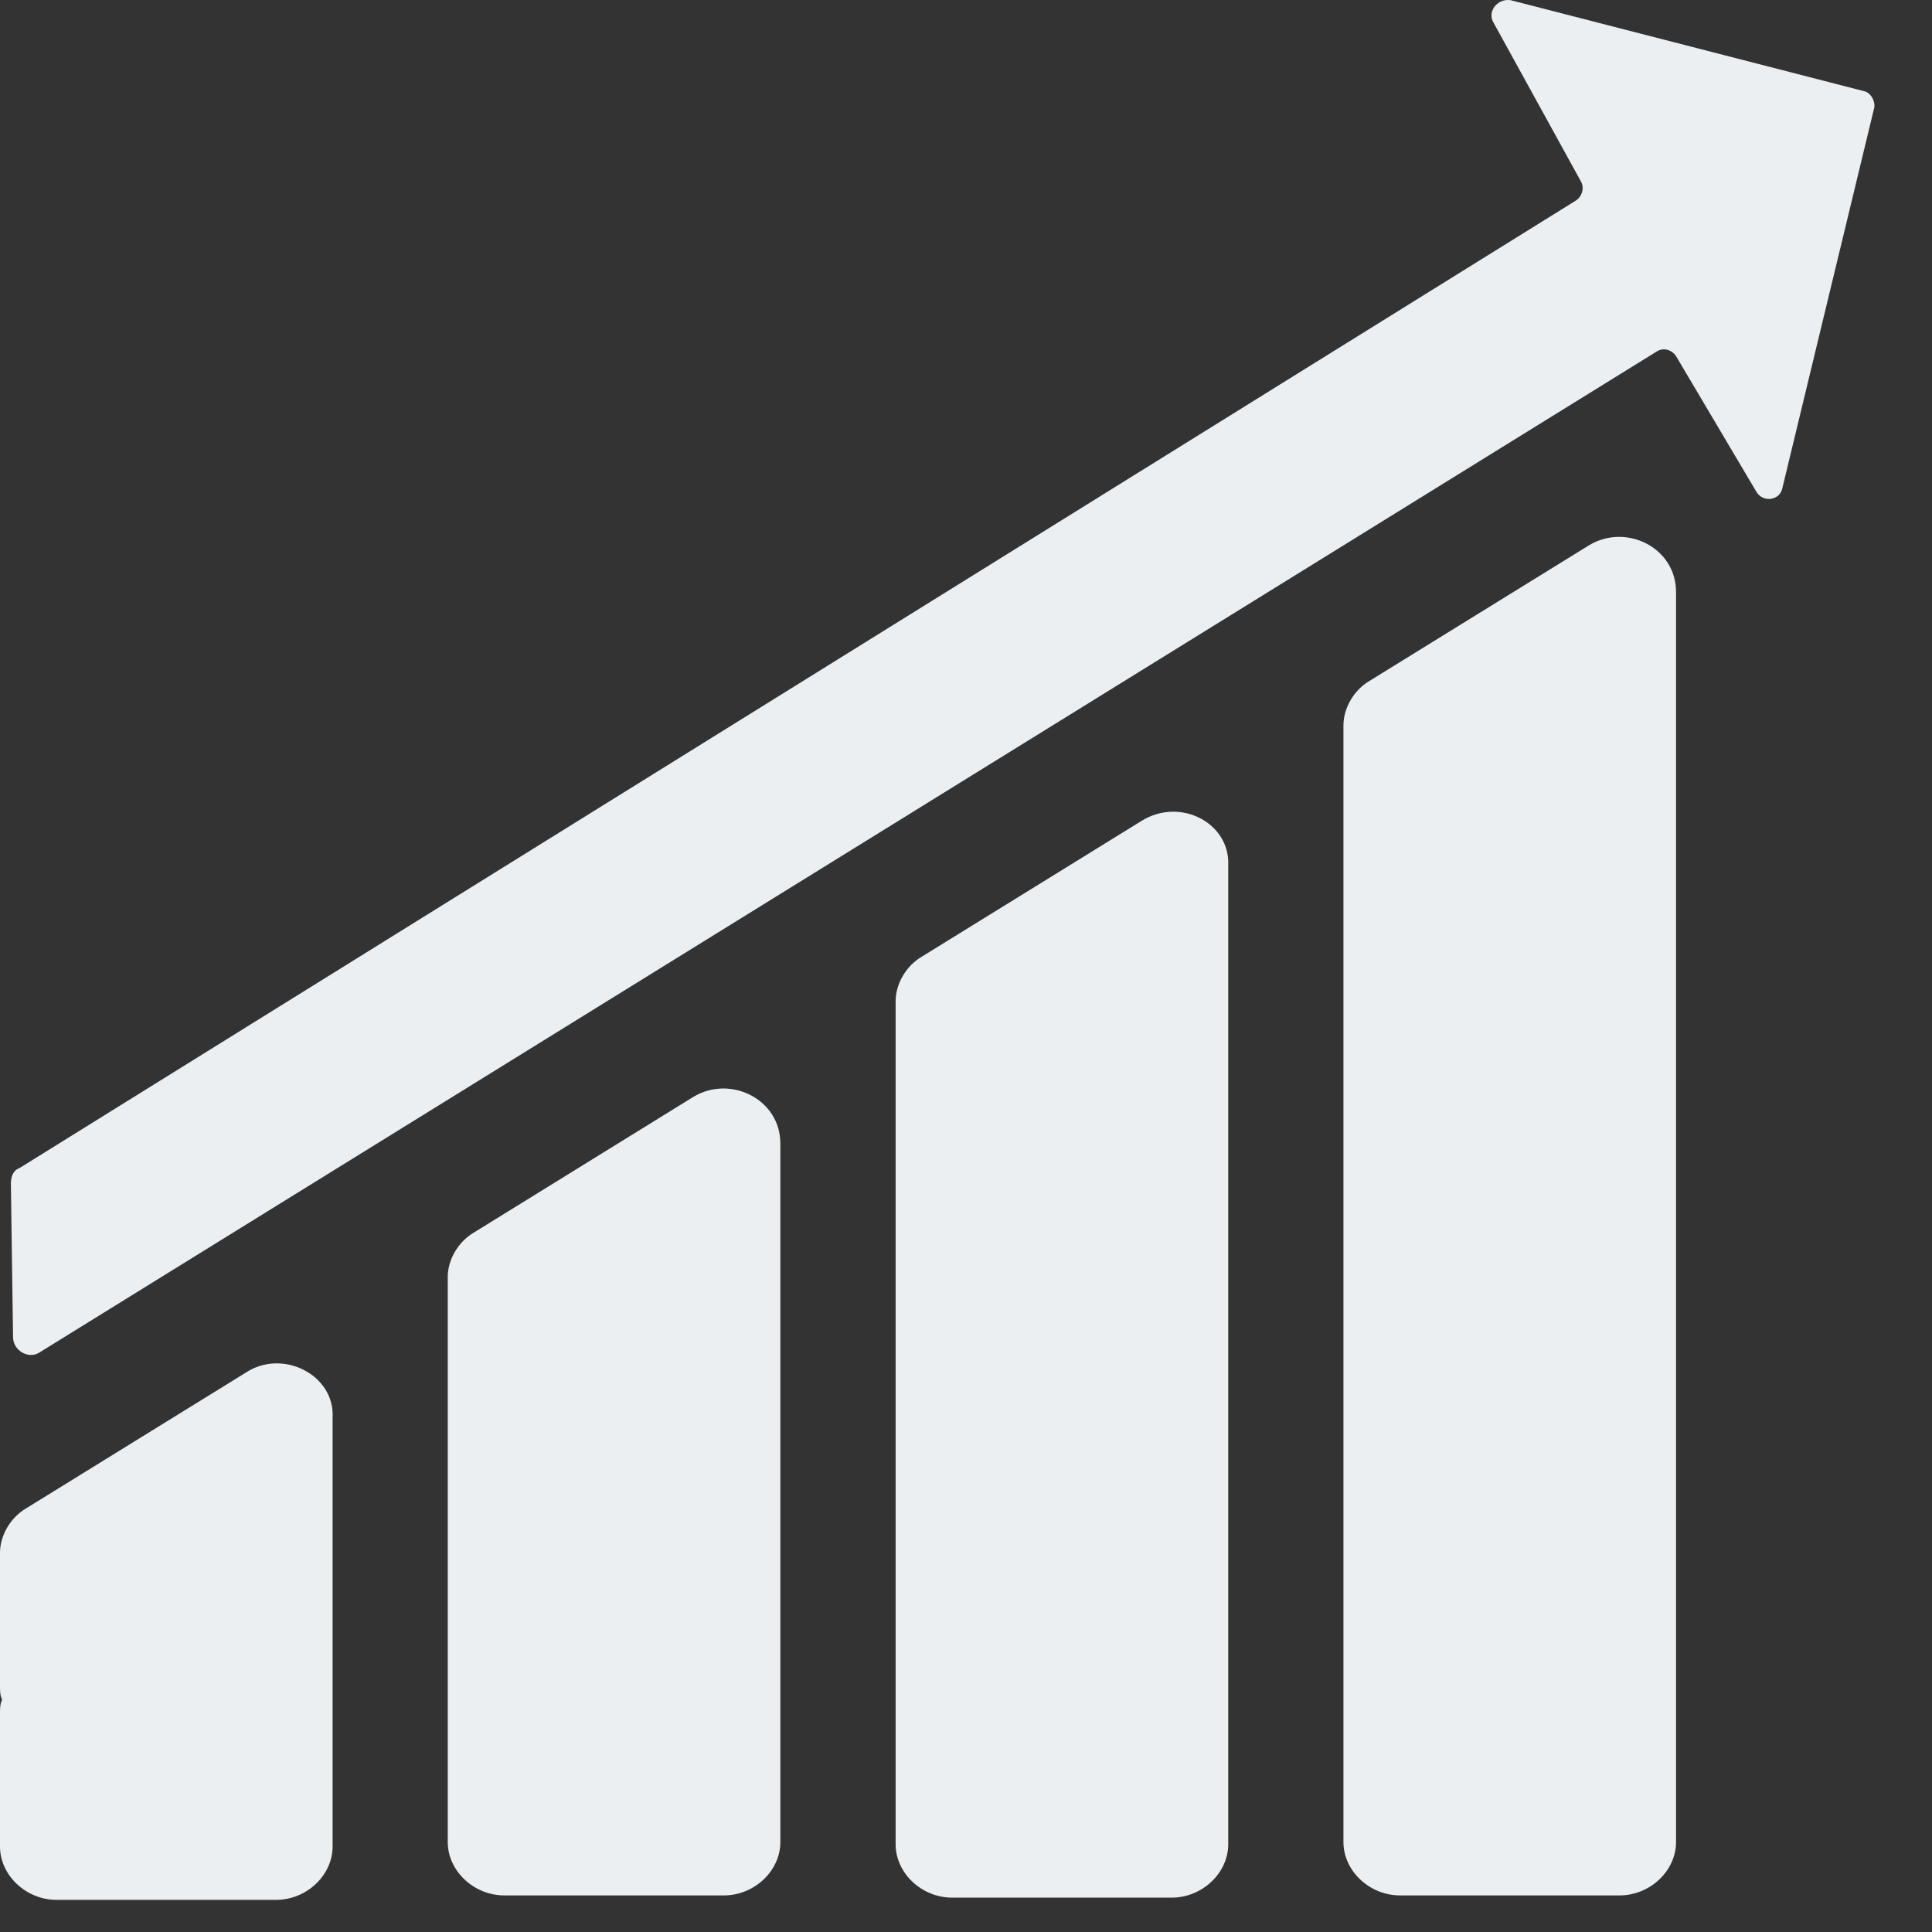
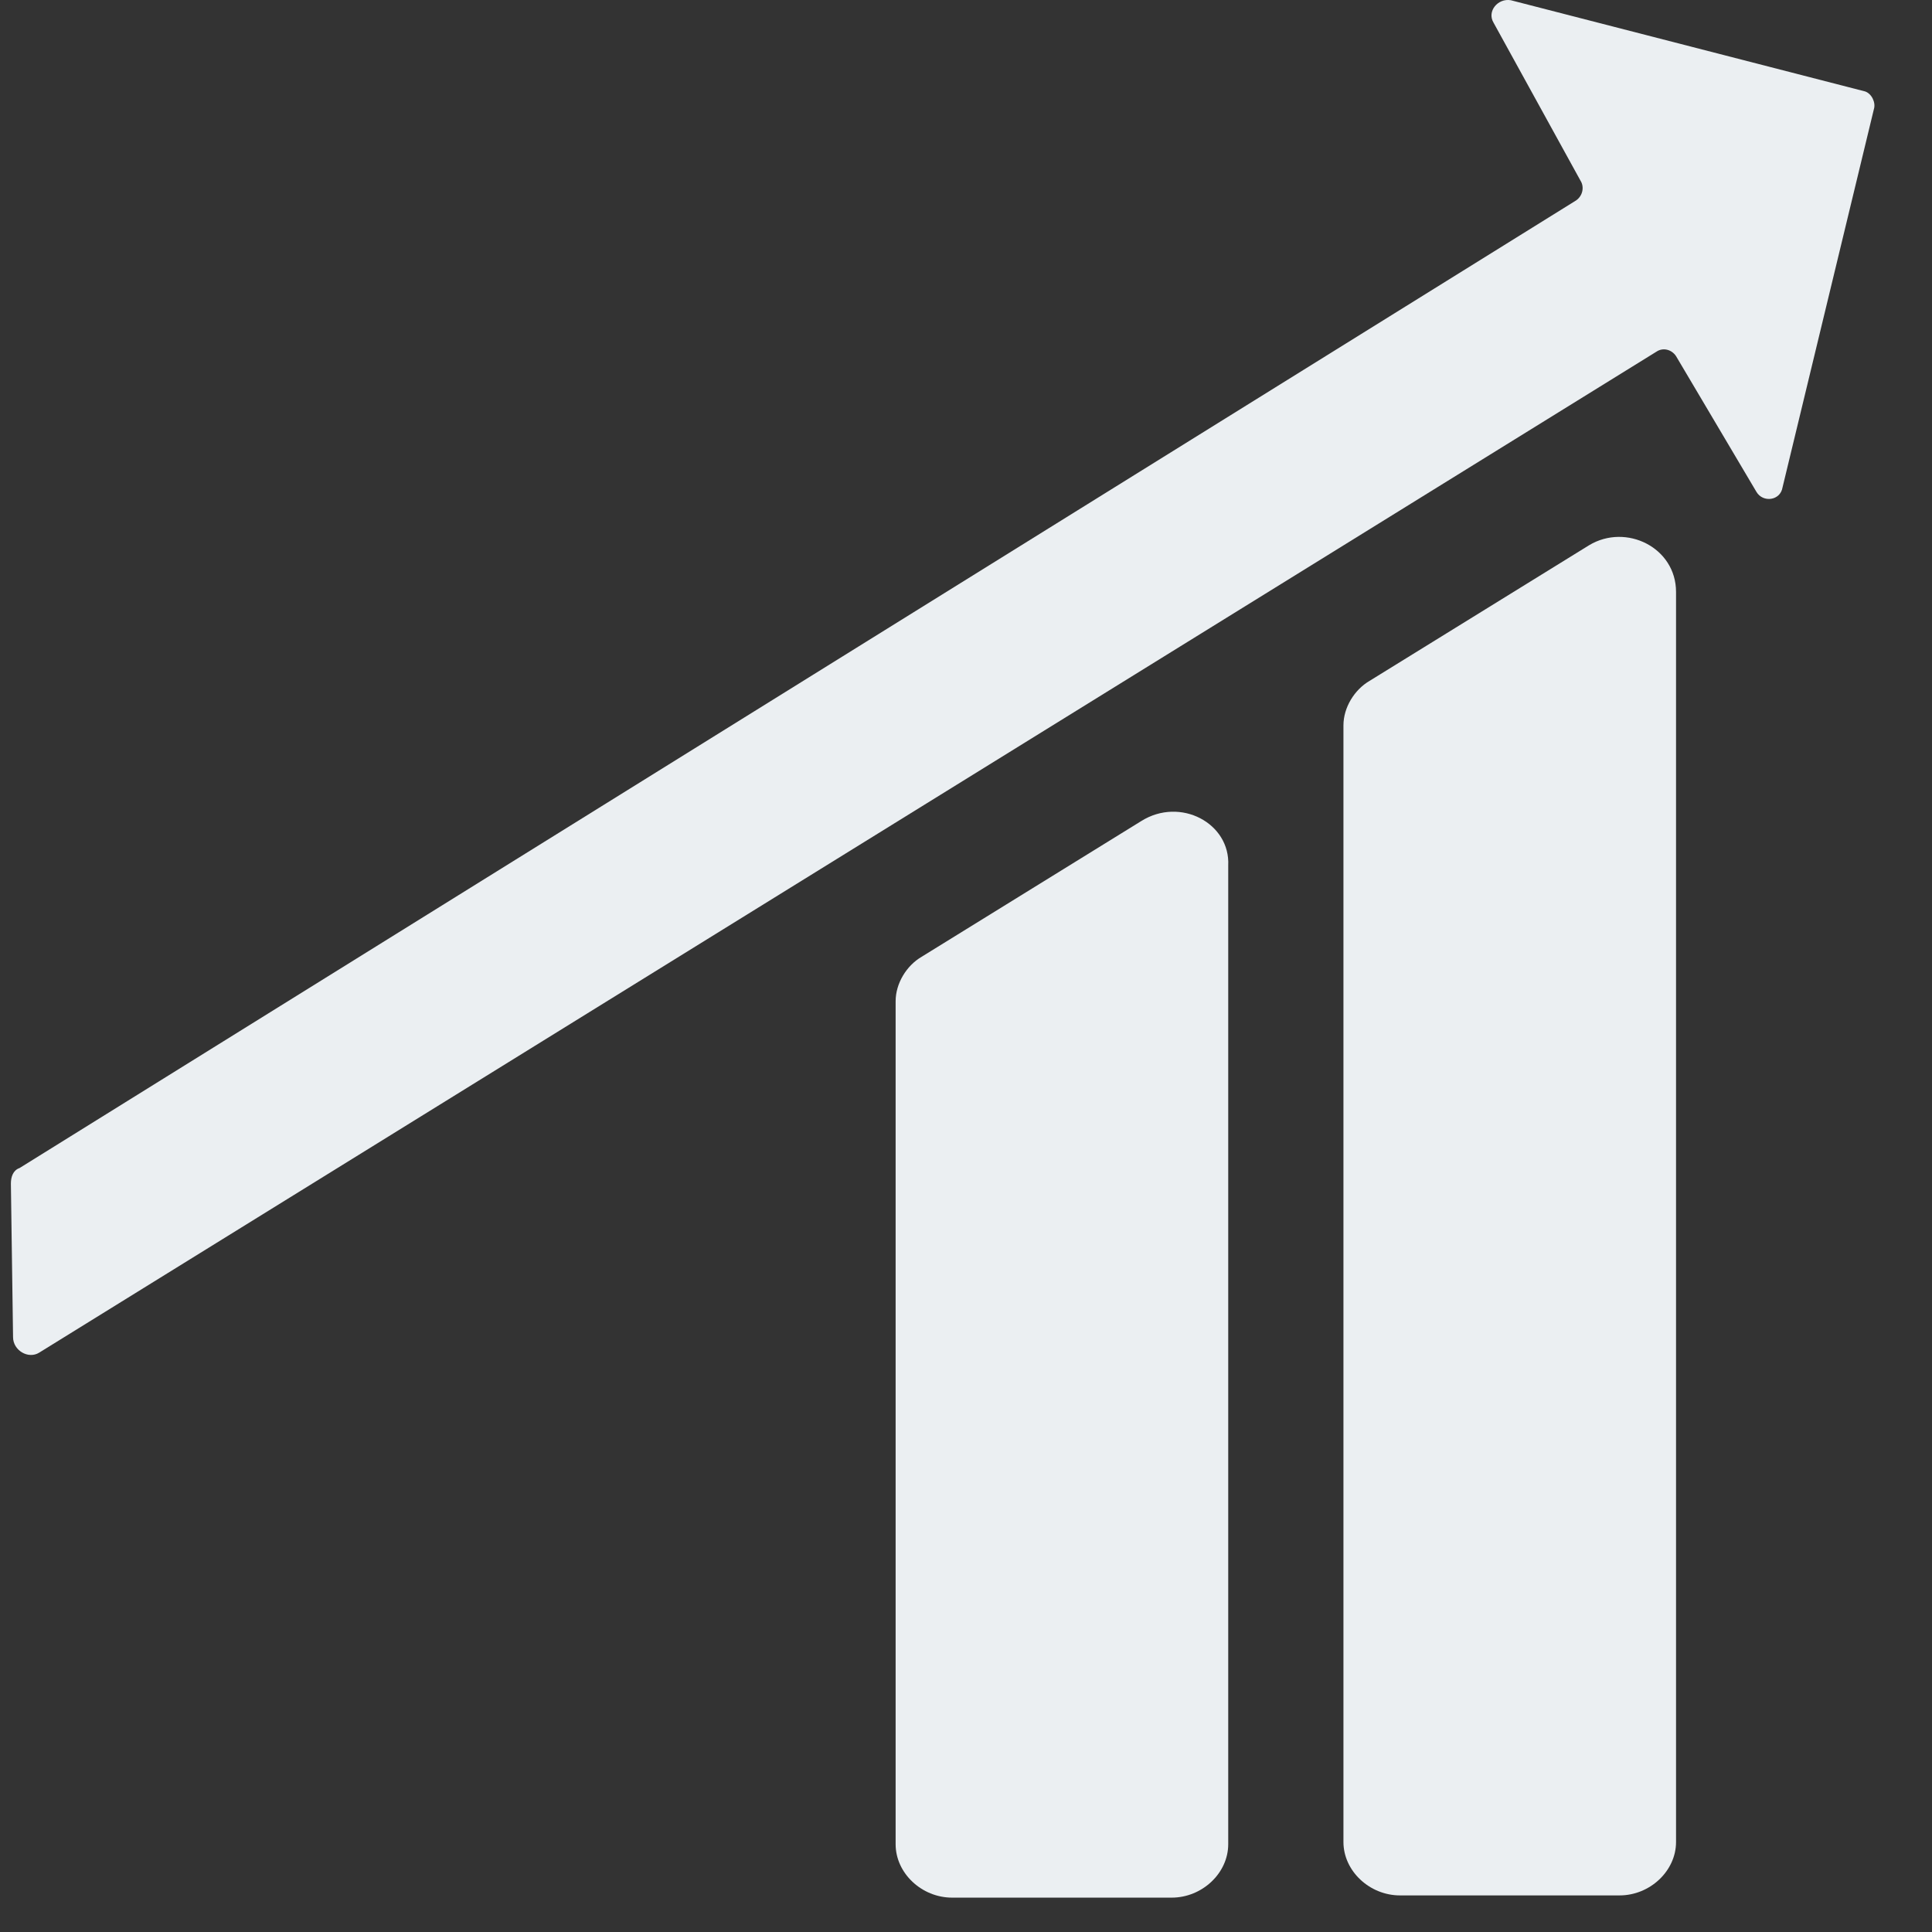
<svg xmlns="http://www.w3.org/2000/svg" width="33" height="33" viewBox="0 0 33 33" fill="none">
  <rect x="0" y="0" width="33" height="33" fill="#333333" stroke="none" />
-   <path d="M31.858 1.562L25.806 0.004C25.583 -0.034 25.397 0.194 25.509 0.384L26.994 3.082C27.068 3.196 27.031 3.348 26.92 3.424L0.334 19.951C0.223 19.989 0.186 20.103 0.186 20.217L0.223 22.839C0.223 23.067 0.483 23.219 0.668 23.105L28.293 6.007C28.405 5.931 28.553 5.969 28.628 6.083L30.001 8.401C30.113 8.591 30.41 8.553 30.447 8.325L32.007 1.866C32.044 1.752 31.969 1.6 31.858 1.562Z" fill="#EBEFF2" />
-   <path d="M0 31.539C0 32.033 0.446 32.451 0.965 32.451H4.716C5.235 32.451 5.681 32.033 5.681 31.539V28.842V26.98V24.206C5.718 23.485 4.827 23.029 4.196 23.447L0.446 25.764C0.186 25.916 0 26.22 0 26.524V28.804C0 28.88 -3.59638e-08 28.956 0.037 29.032C-3.59638e-08 29.108 0 29.184 0 29.26V31.539Z" fill="#EBEFF2" />
-   <path d="M11.844 18.735L8.094 21.053C7.834 21.205 7.648 21.509 7.648 21.813V24.51V28.766V31.463C7.648 31.957 8.094 32.375 8.614 32.375H12.364C12.884 32.375 13.329 31.957 13.329 31.463V28.766V22.231V19.533C13.329 18.773 12.475 18.355 11.844 18.735Z" fill="#EBEFF2" />
+   <path d="M31.858 1.562L25.806 0.004C25.583 -0.034 25.397 0.194 25.509 0.384L26.994 3.082C27.068 3.196 27.031 3.348 26.92 3.424L0.334 19.951C0.223 19.989 0.186 20.103 0.186 20.217L0.223 22.839C0.223 23.067 0.483 23.219 0.668 23.105L28.293 6.007C28.405 5.931 28.553 5.969 28.628 6.083L30.001 8.401C30.113 8.591 30.41 8.553 30.447 8.325L32.007 1.866C32.044 1.752 31.969 1.6 31.858 1.562" fill="#EBEFF2" />
  <path d="M19.494 14.024L15.743 16.342C15.483 16.494 15.298 16.798 15.298 17.102V19.799V28.804V31.501C15.298 31.995 15.743 32.413 16.263 32.413H20.013C20.533 32.413 20.979 31.995 20.979 31.501V28.804V17.481V14.784C21.016 14.062 20.162 13.606 19.494 14.024Z" fill="#EBEFF2" />
  <path d="M27.143 9.313L23.393 11.63C23.133 11.782 22.947 12.086 22.947 12.39V15.088V28.766V31.463C22.947 31.957 23.393 32.375 23.913 32.375H27.663C28.183 32.375 28.628 31.957 28.628 31.463V28.766V12.808V10.111C28.628 9.351 27.774 8.933 27.143 9.313Z" fill="#EBEFF2" />
</svg>